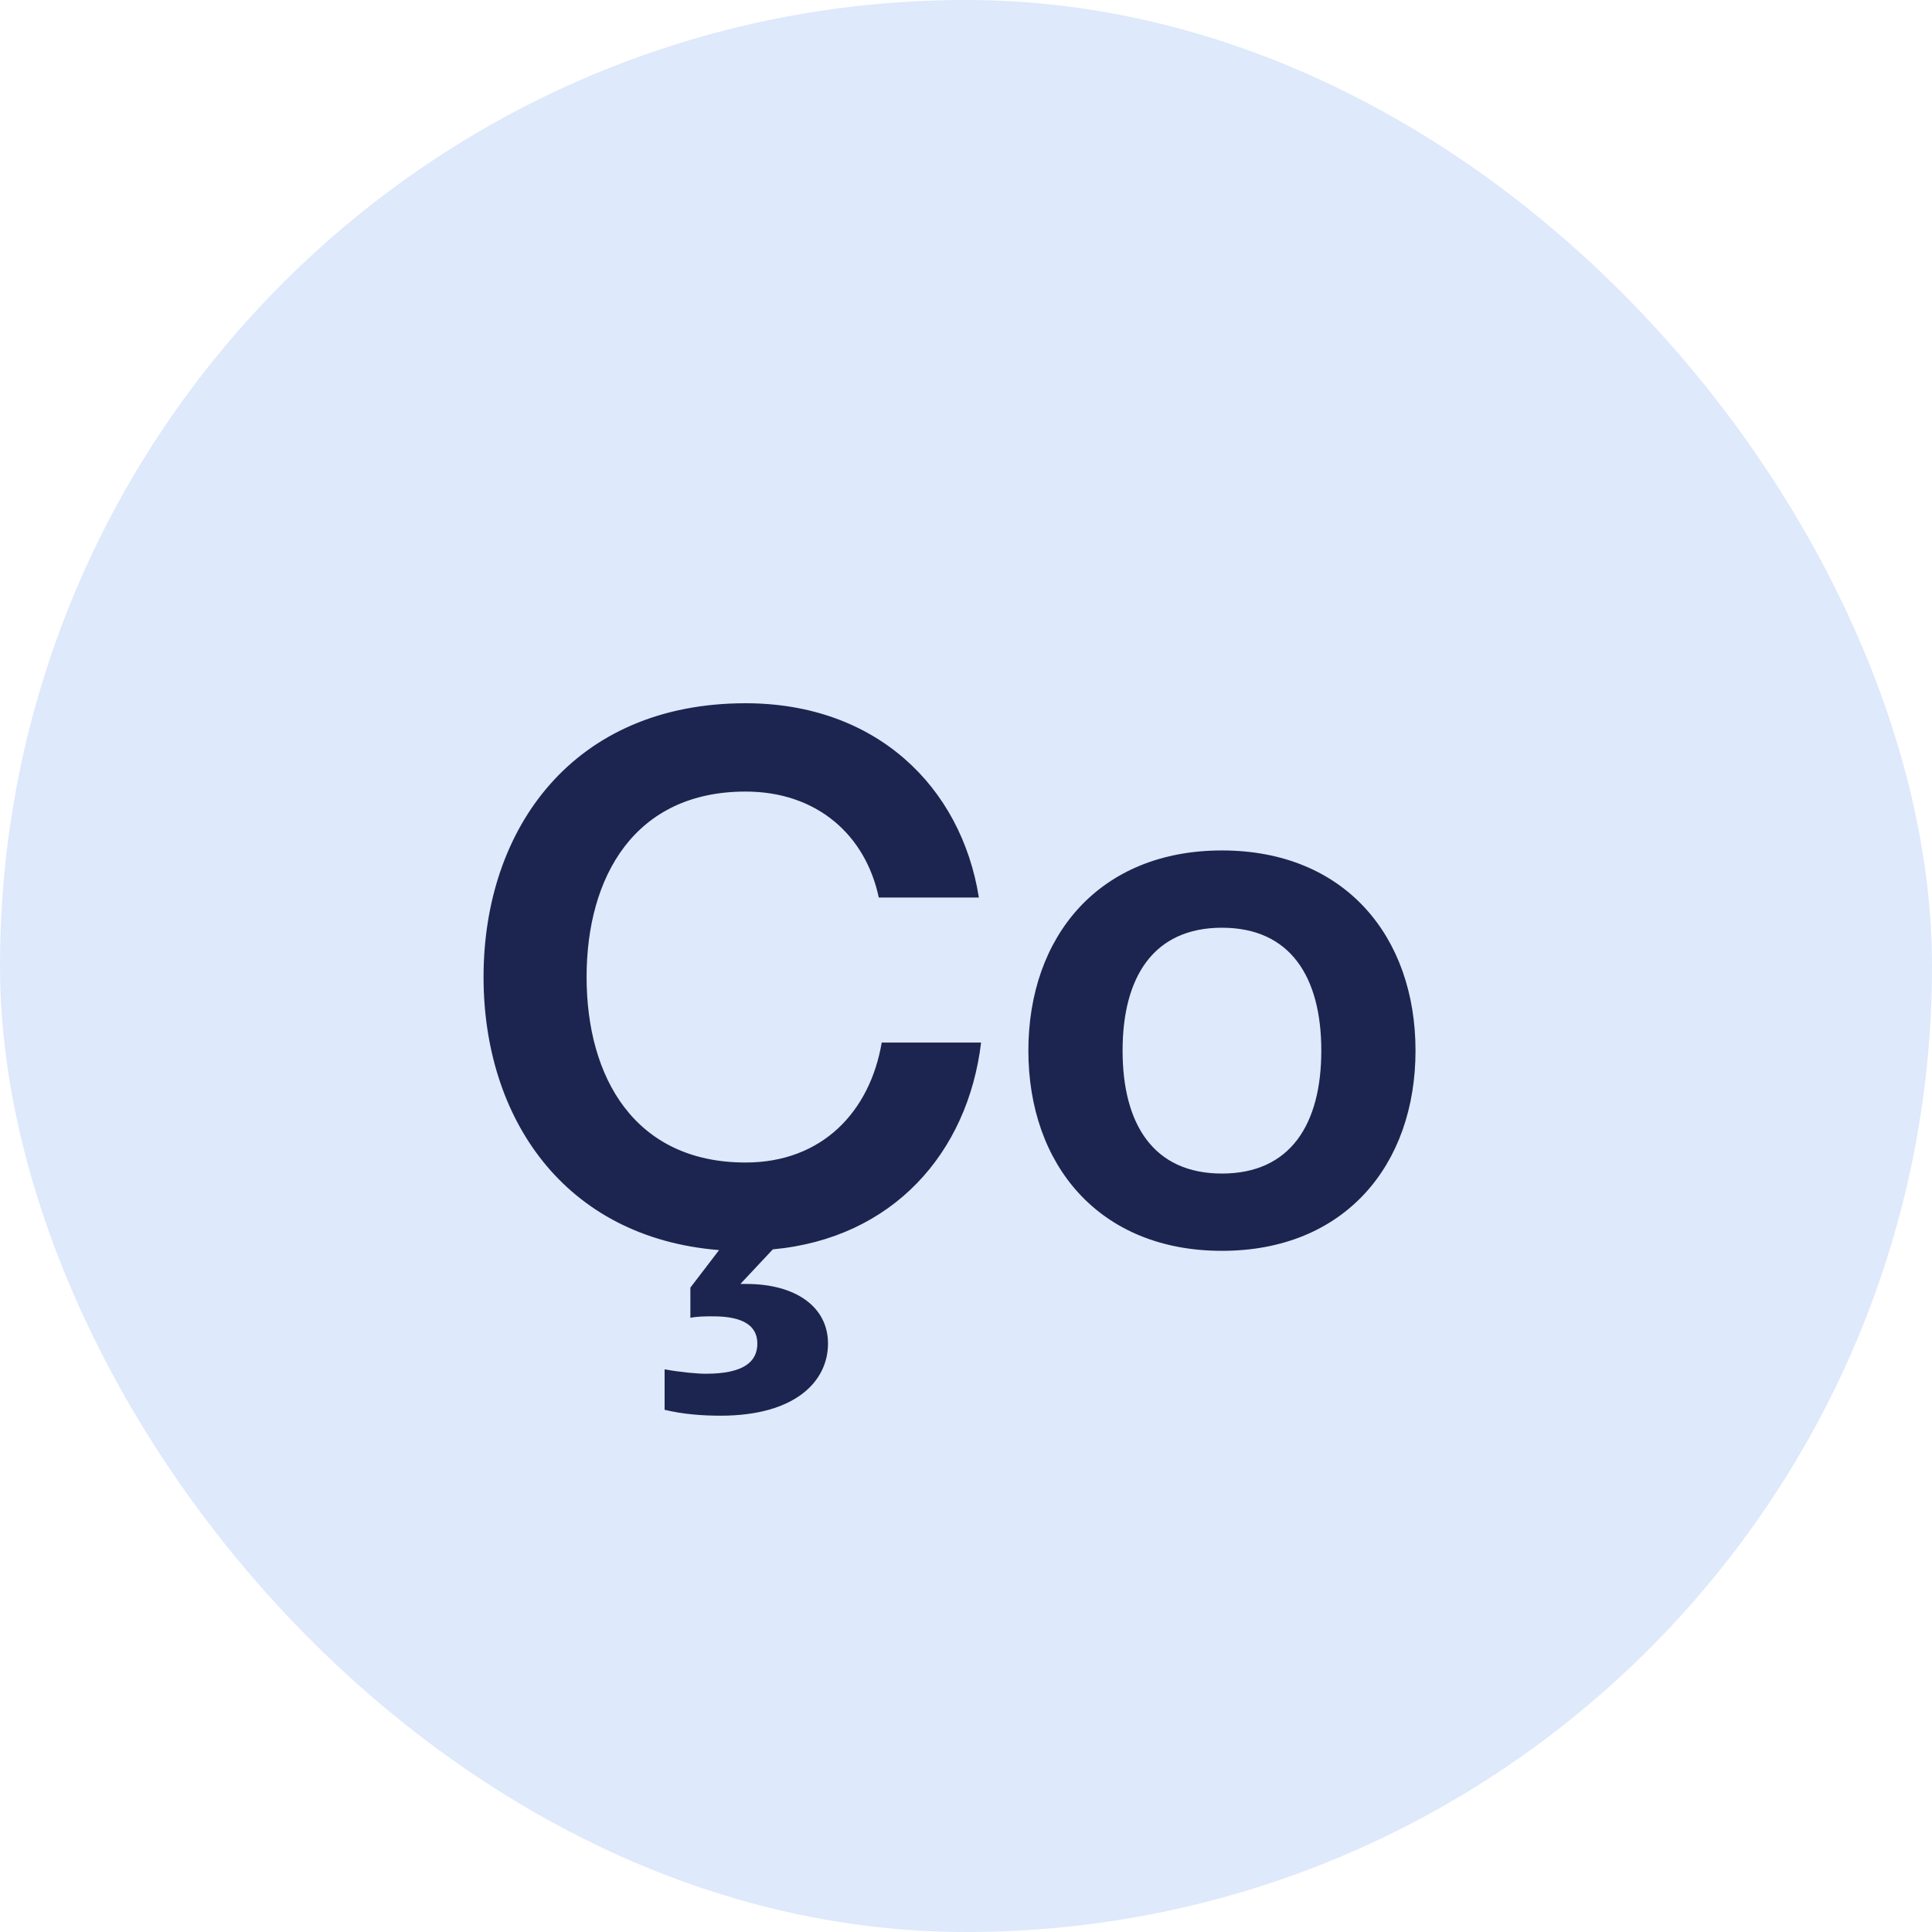
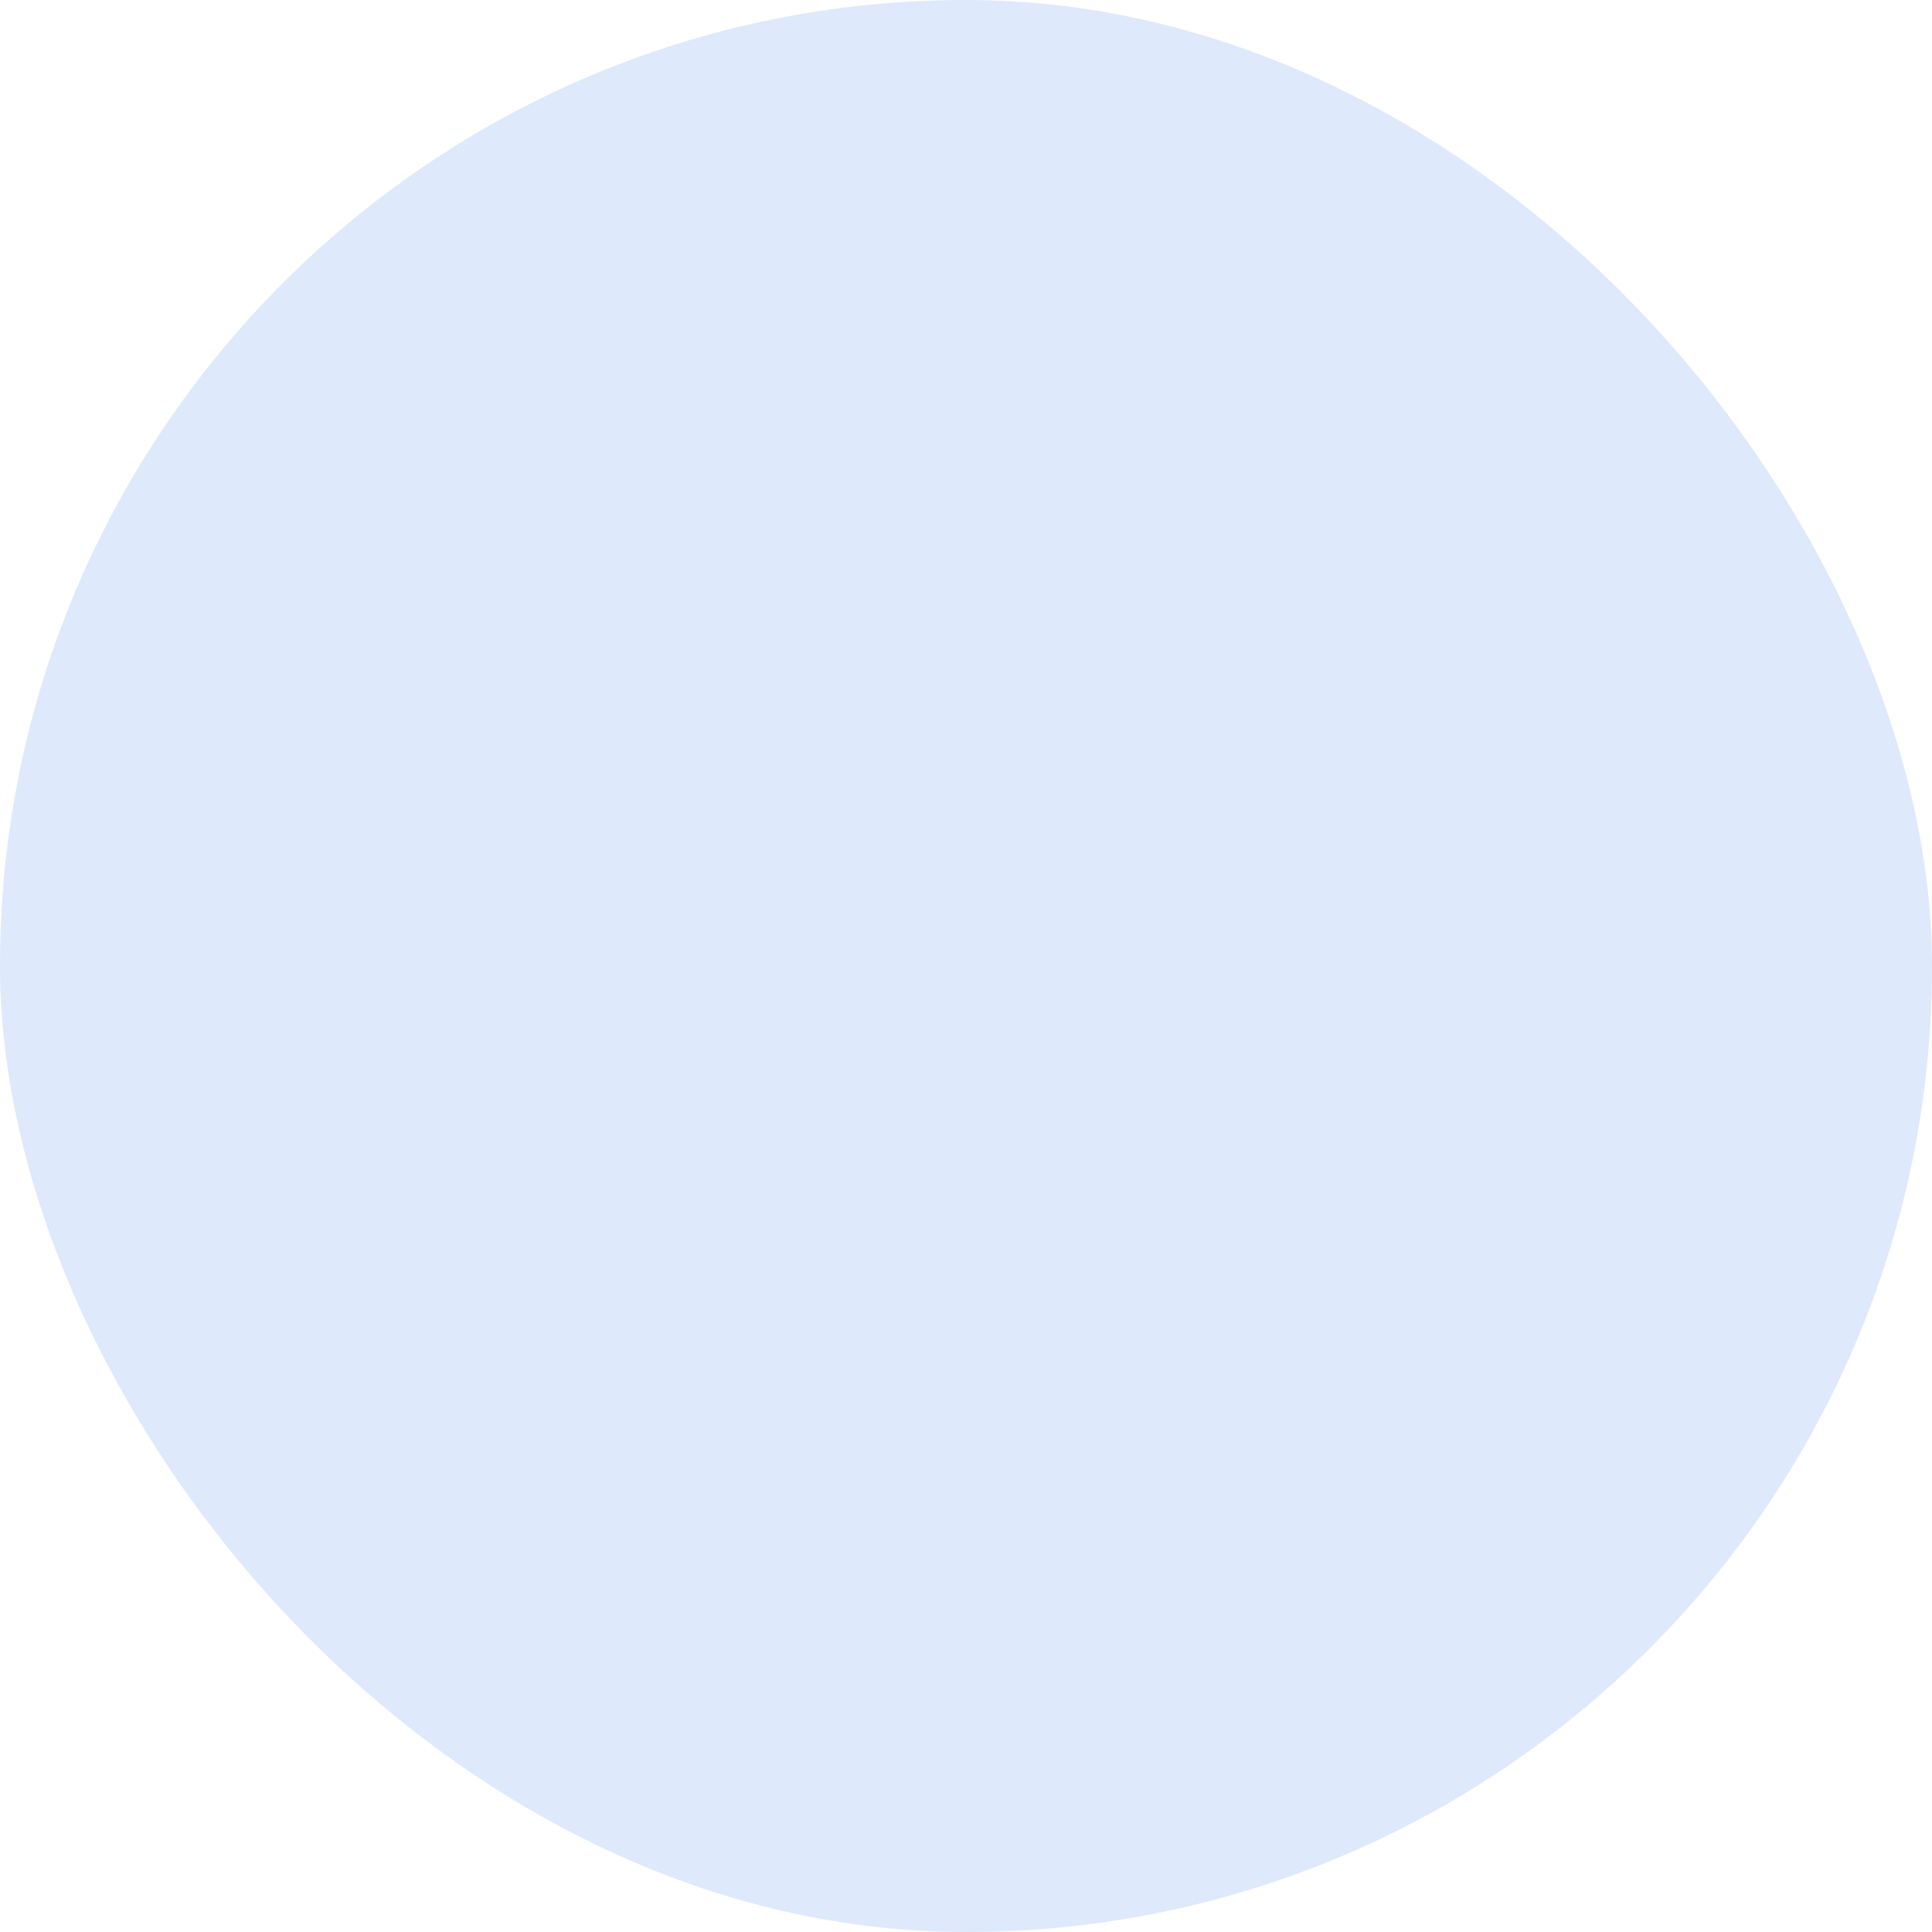
<svg xmlns="http://www.w3.org/2000/svg" width="42" height="42" viewBox="0 0 42 42" fill="none">
  <rect y="0" width="42" height="42" rx="21" fill="#DEE9FB" />
-   <path d="M15.664 30.776C15.264 30.776 14.848 30.744 14.448 30.648V29.768C14.8 29.832 15.152 29.864 15.344 29.864C16.16 29.864 16.464 29.608 16.464 29.208C16.464 28.824 16.16 28.616 15.504 28.616C15.344 28.616 15.168 28.616 15.008 28.648V27.992L15.632 27.176C12.256 26.904 10.512 24.296 10.512 21.24C10.512 18.008 12.464 15.288 16.208 15.288C19.04 15.288 20.896 17.096 21.28 19.512H19.104C18.816 18.152 17.76 17.208 16.208 17.208C13.792 17.208 12.752 19.064 12.752 21.24C12.752 23.416 13.792 25.272 16.208 25.272C17.872 25.272 18.912 24.168 19.168 22.664H21.328C21.04 25.064 19.408 26.92 16.8 27.16L16.096 27.912H16.224C17.296 27.912 18 28.408 18 29.208C18 30.024 17.296 30.776 15.664 30.776ZM26.564 27.192C23.892 27.192 22.356 25.32 22.356 22.84C22.356 20.36 23.892 18.488 26.564 18.488C29.236 18.488 30.772 20.36 30.772 22.84C30.772 25.32 29.236 27.192 26.564 27.192ZM24.404 22.84C24.404 24.44 25.076 25.512 26.564 25.512C28.052 25.512 28.724 24.44 28.724 22.84C28.724 21.24 28.052 20.168 26.564 20.168C25.076 20.168 24.404 21.24 24.404 22.84Z" fill="#1C254F" />
</svg>